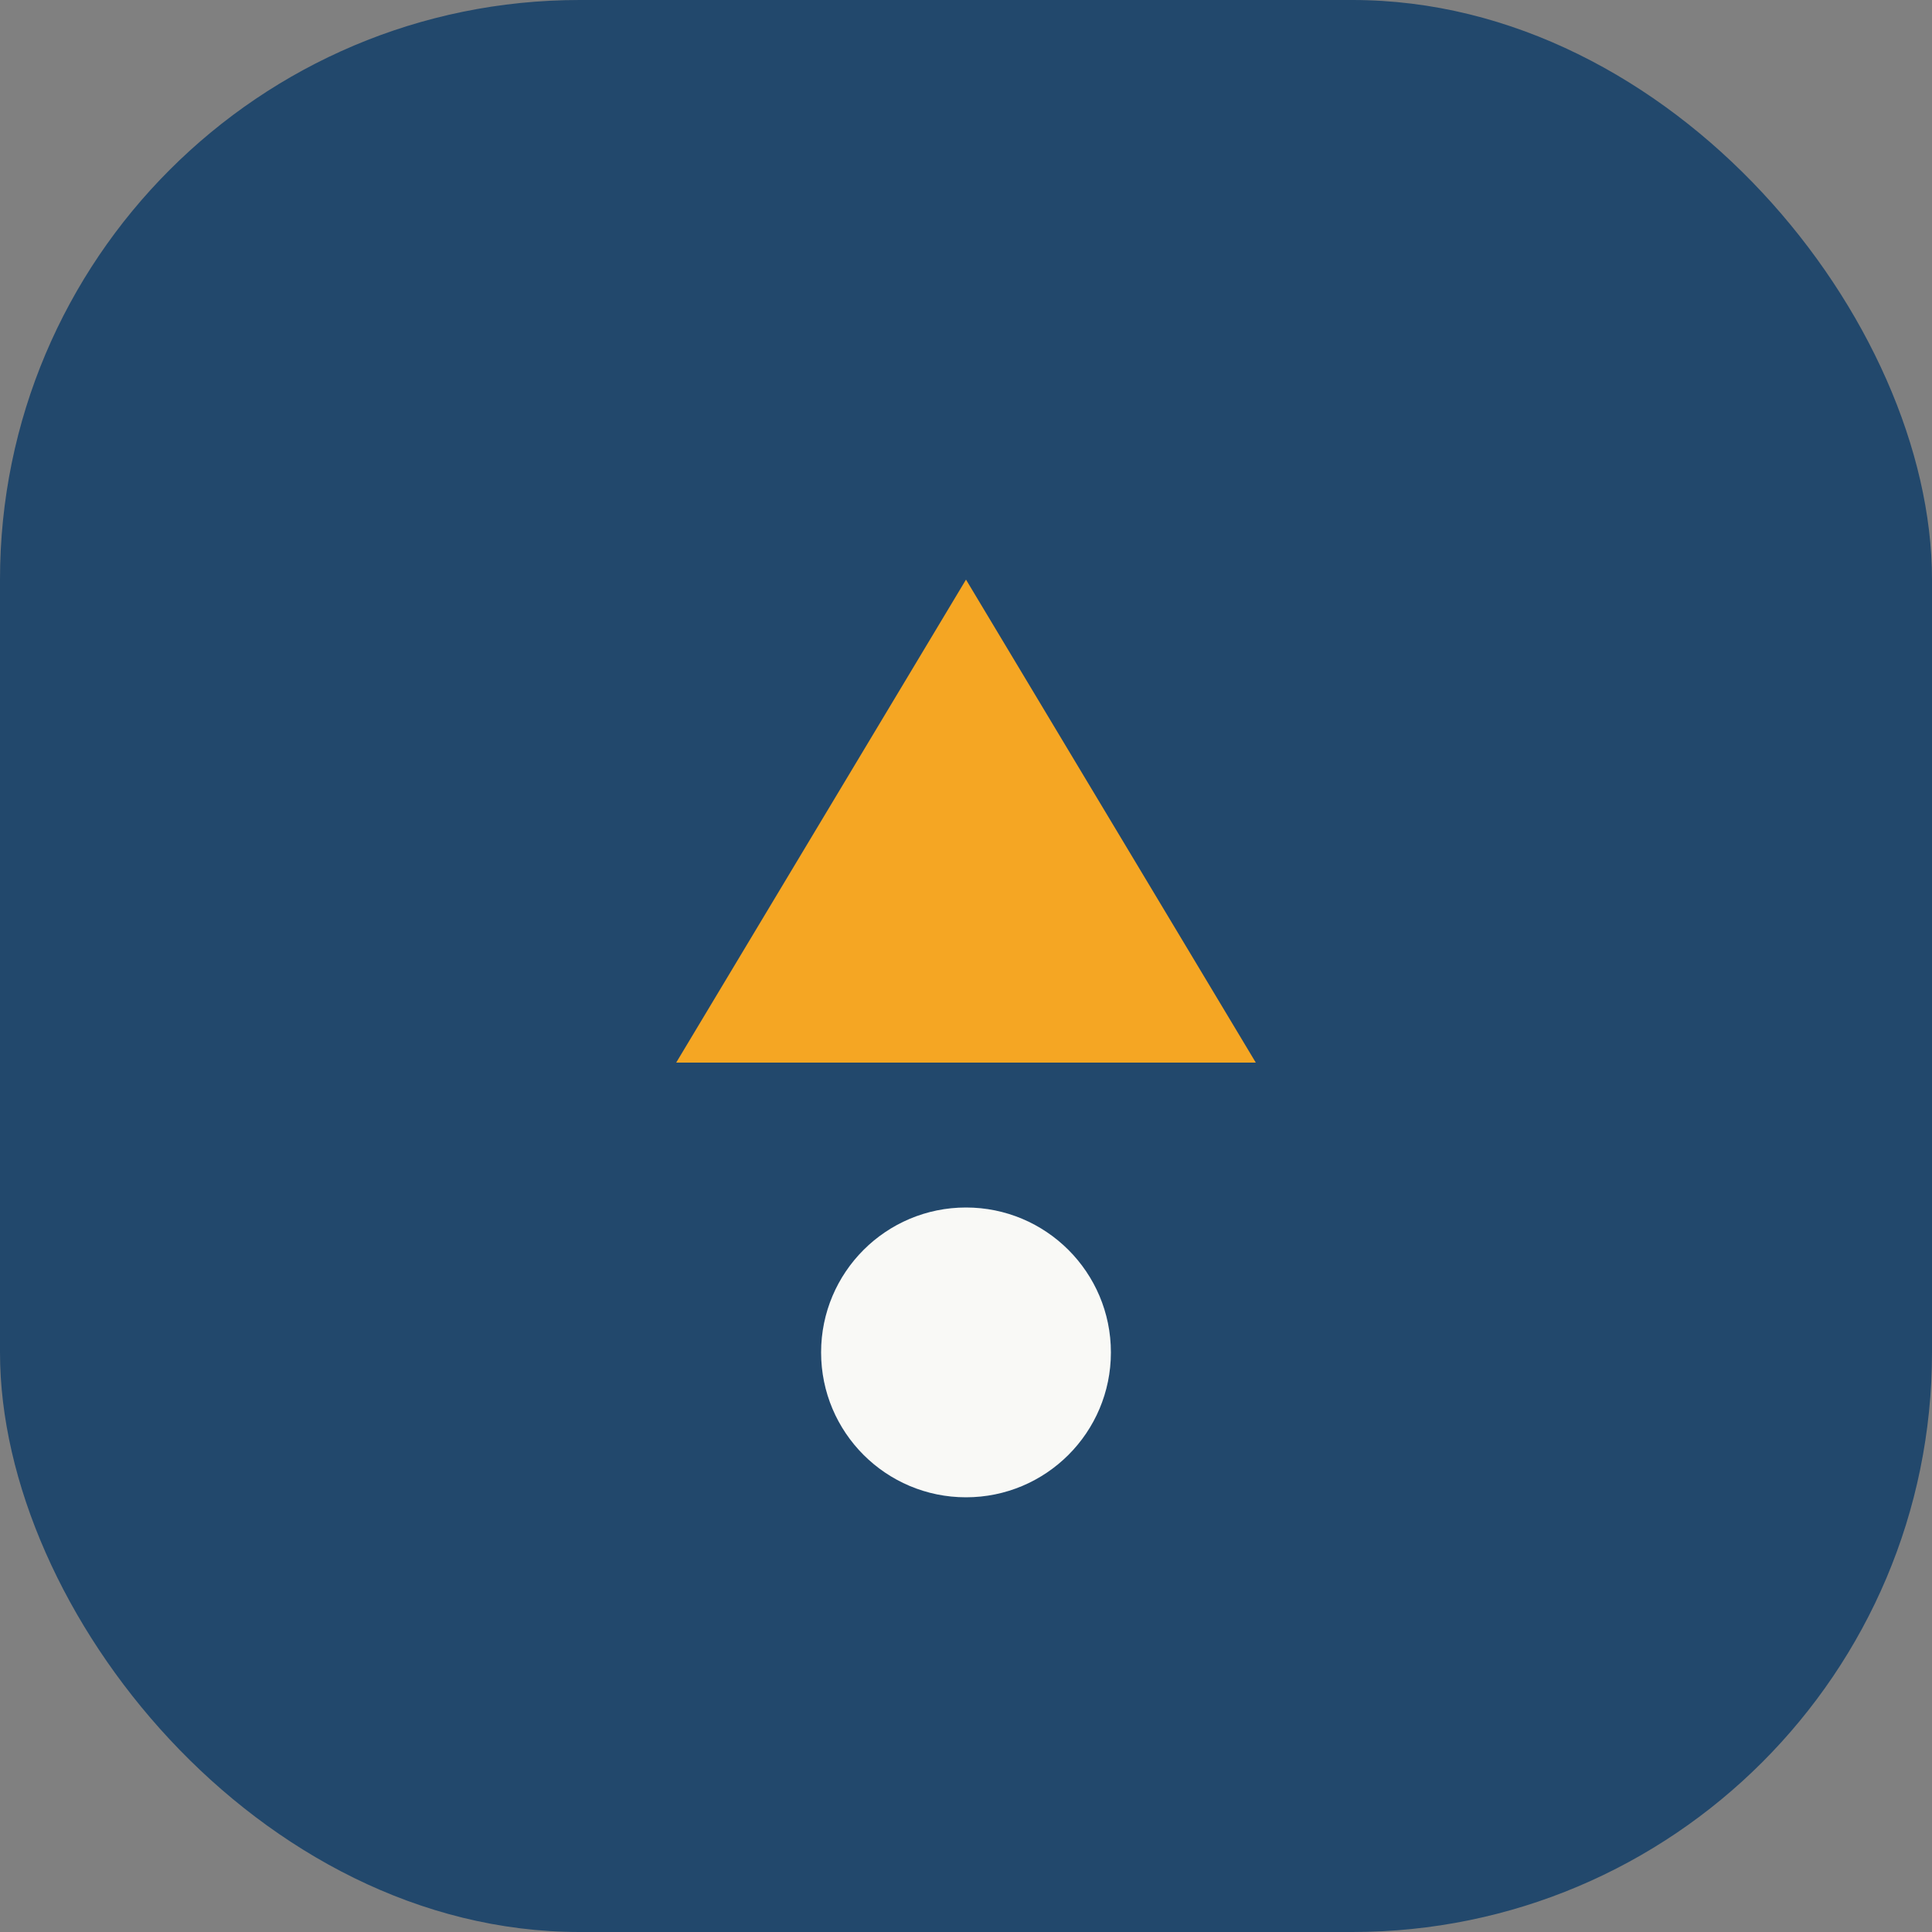
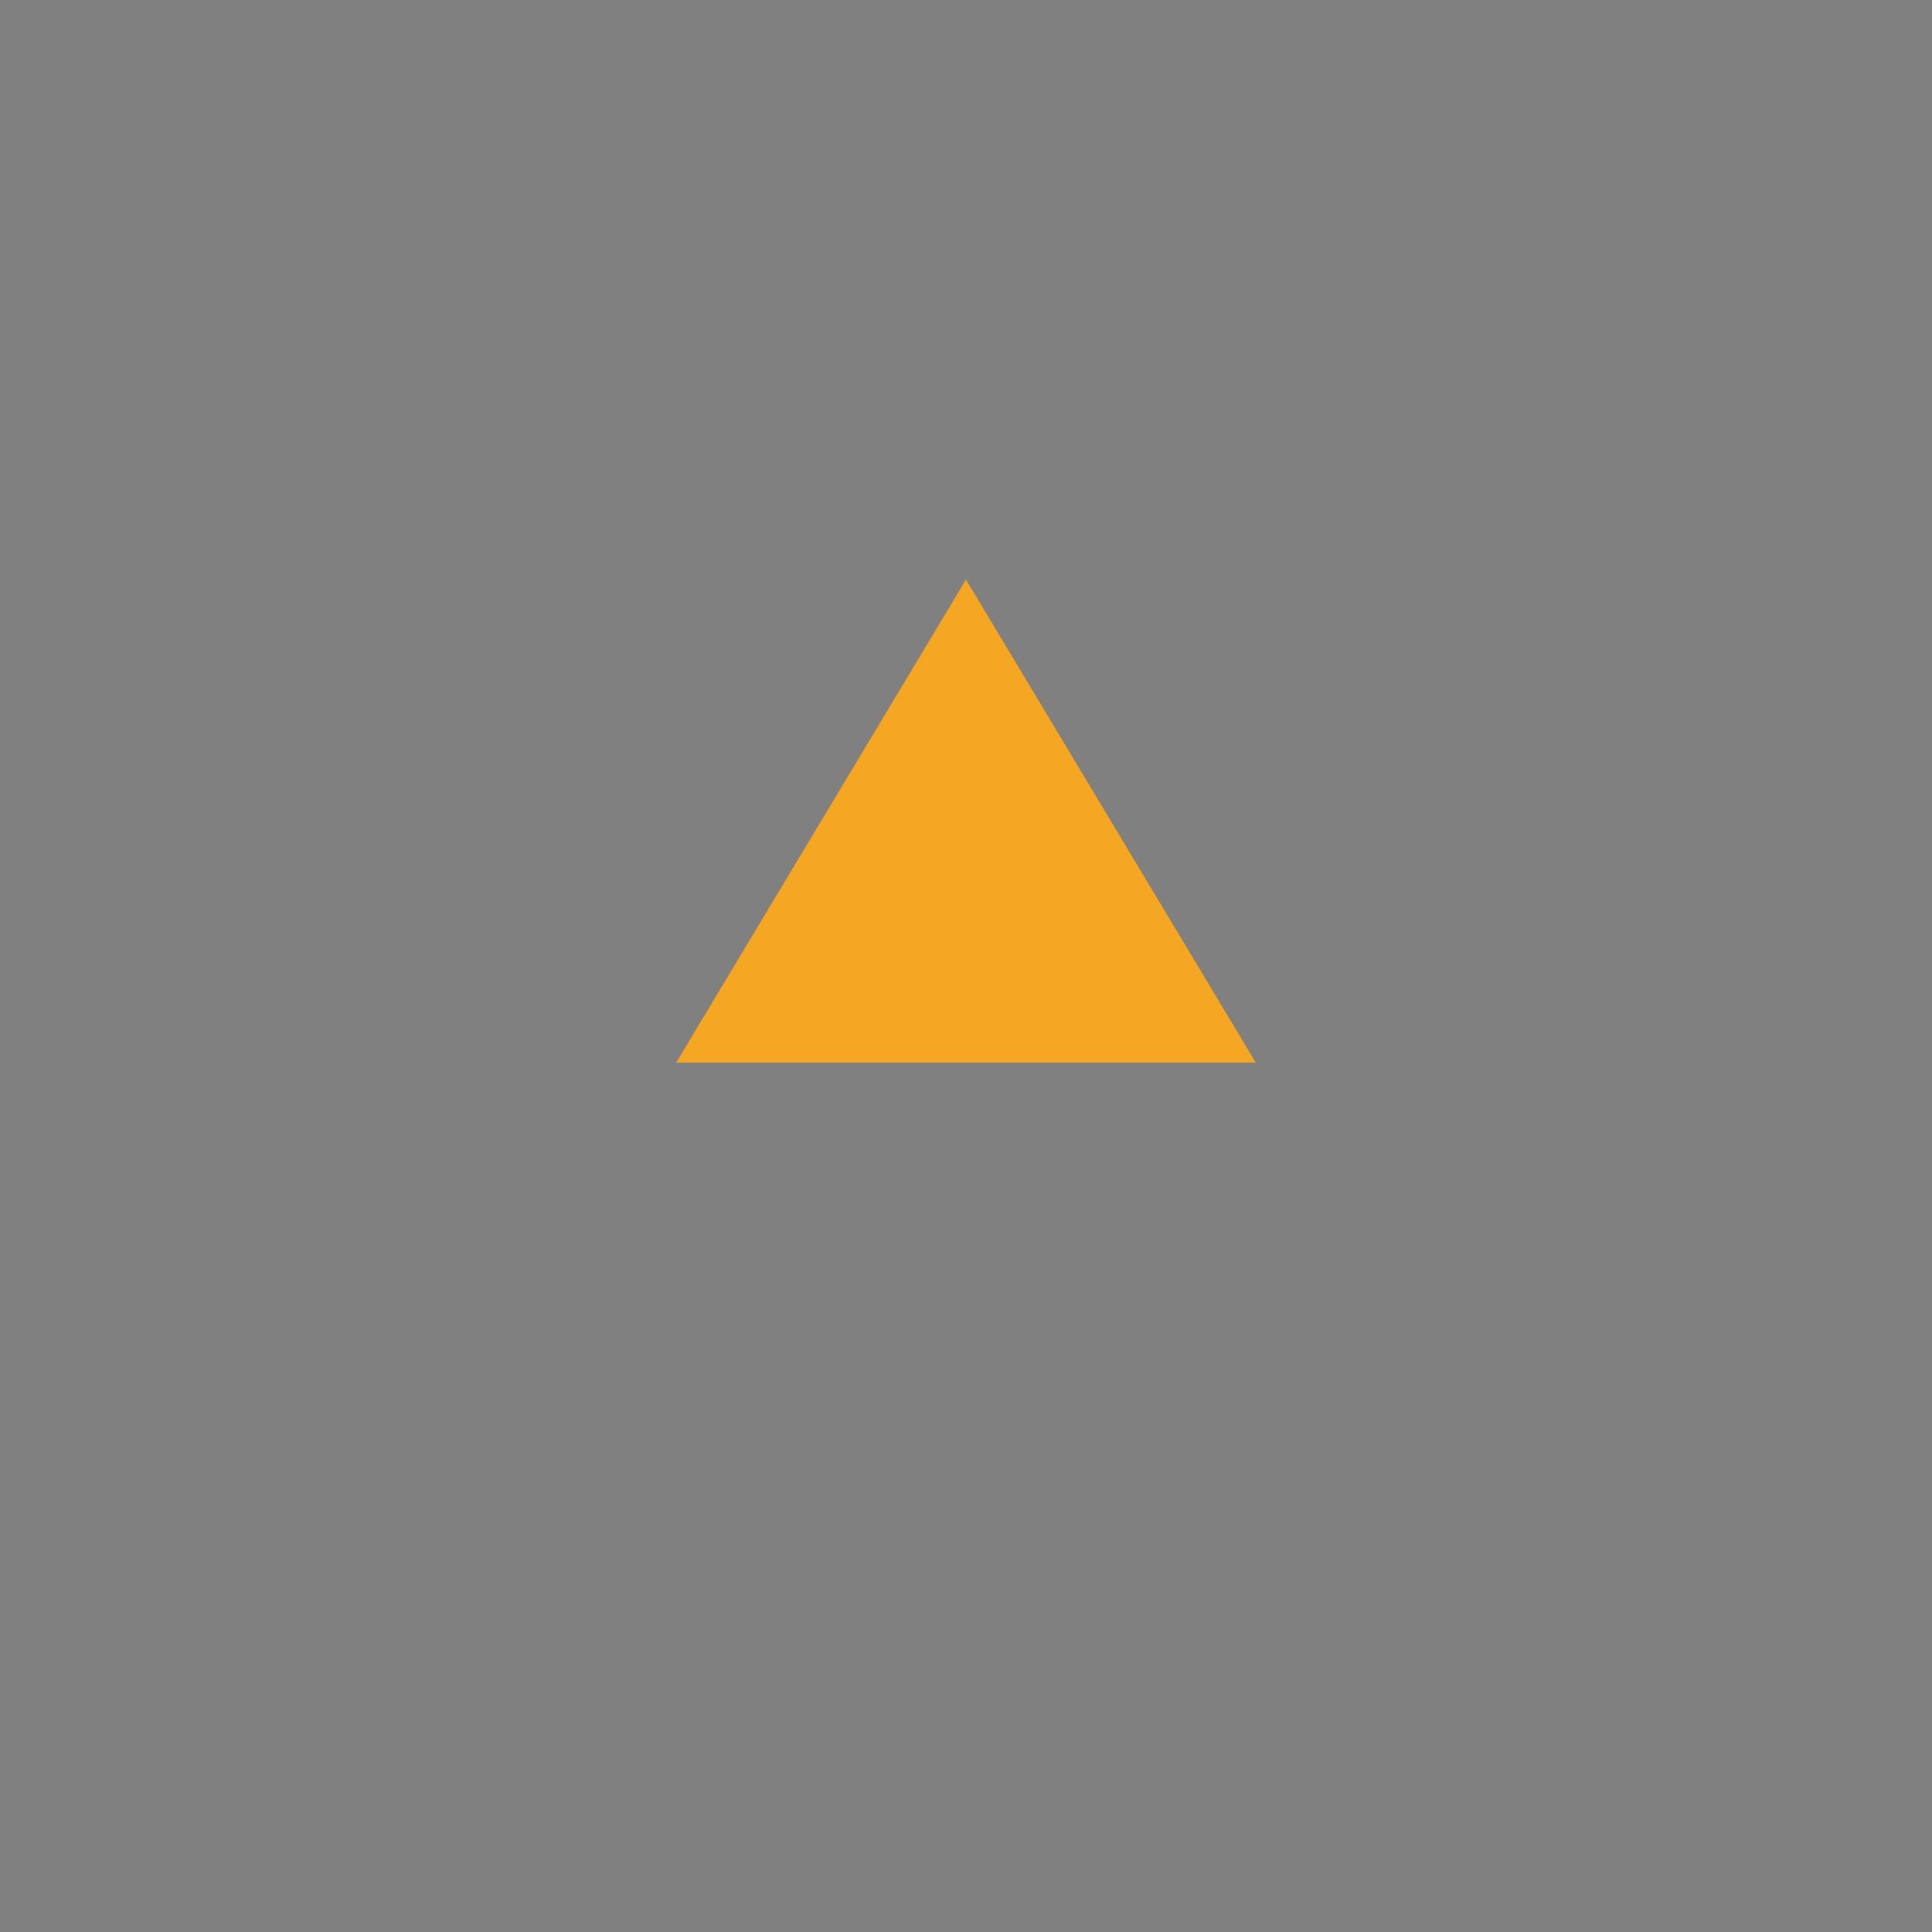
<svg xmlns="http://www.w3.org/2000/svg" width="40" height="40" viewBox="0 0 40 40">
  <rect x="0" y="0" width="40" height="40" fill="#808080" stroke="none" />
-   <rect width="40" height="40" rx="12" fill="#22486C" />
-   <path d="M20 12l6 10h-12z" fill="#F5A623" />
-   <circle cx="20" cy="28" r="3" fill="#F9F9F6" />
+   <path d="M20 12l6 10h-12" fill="#F5A623" />
</svg>